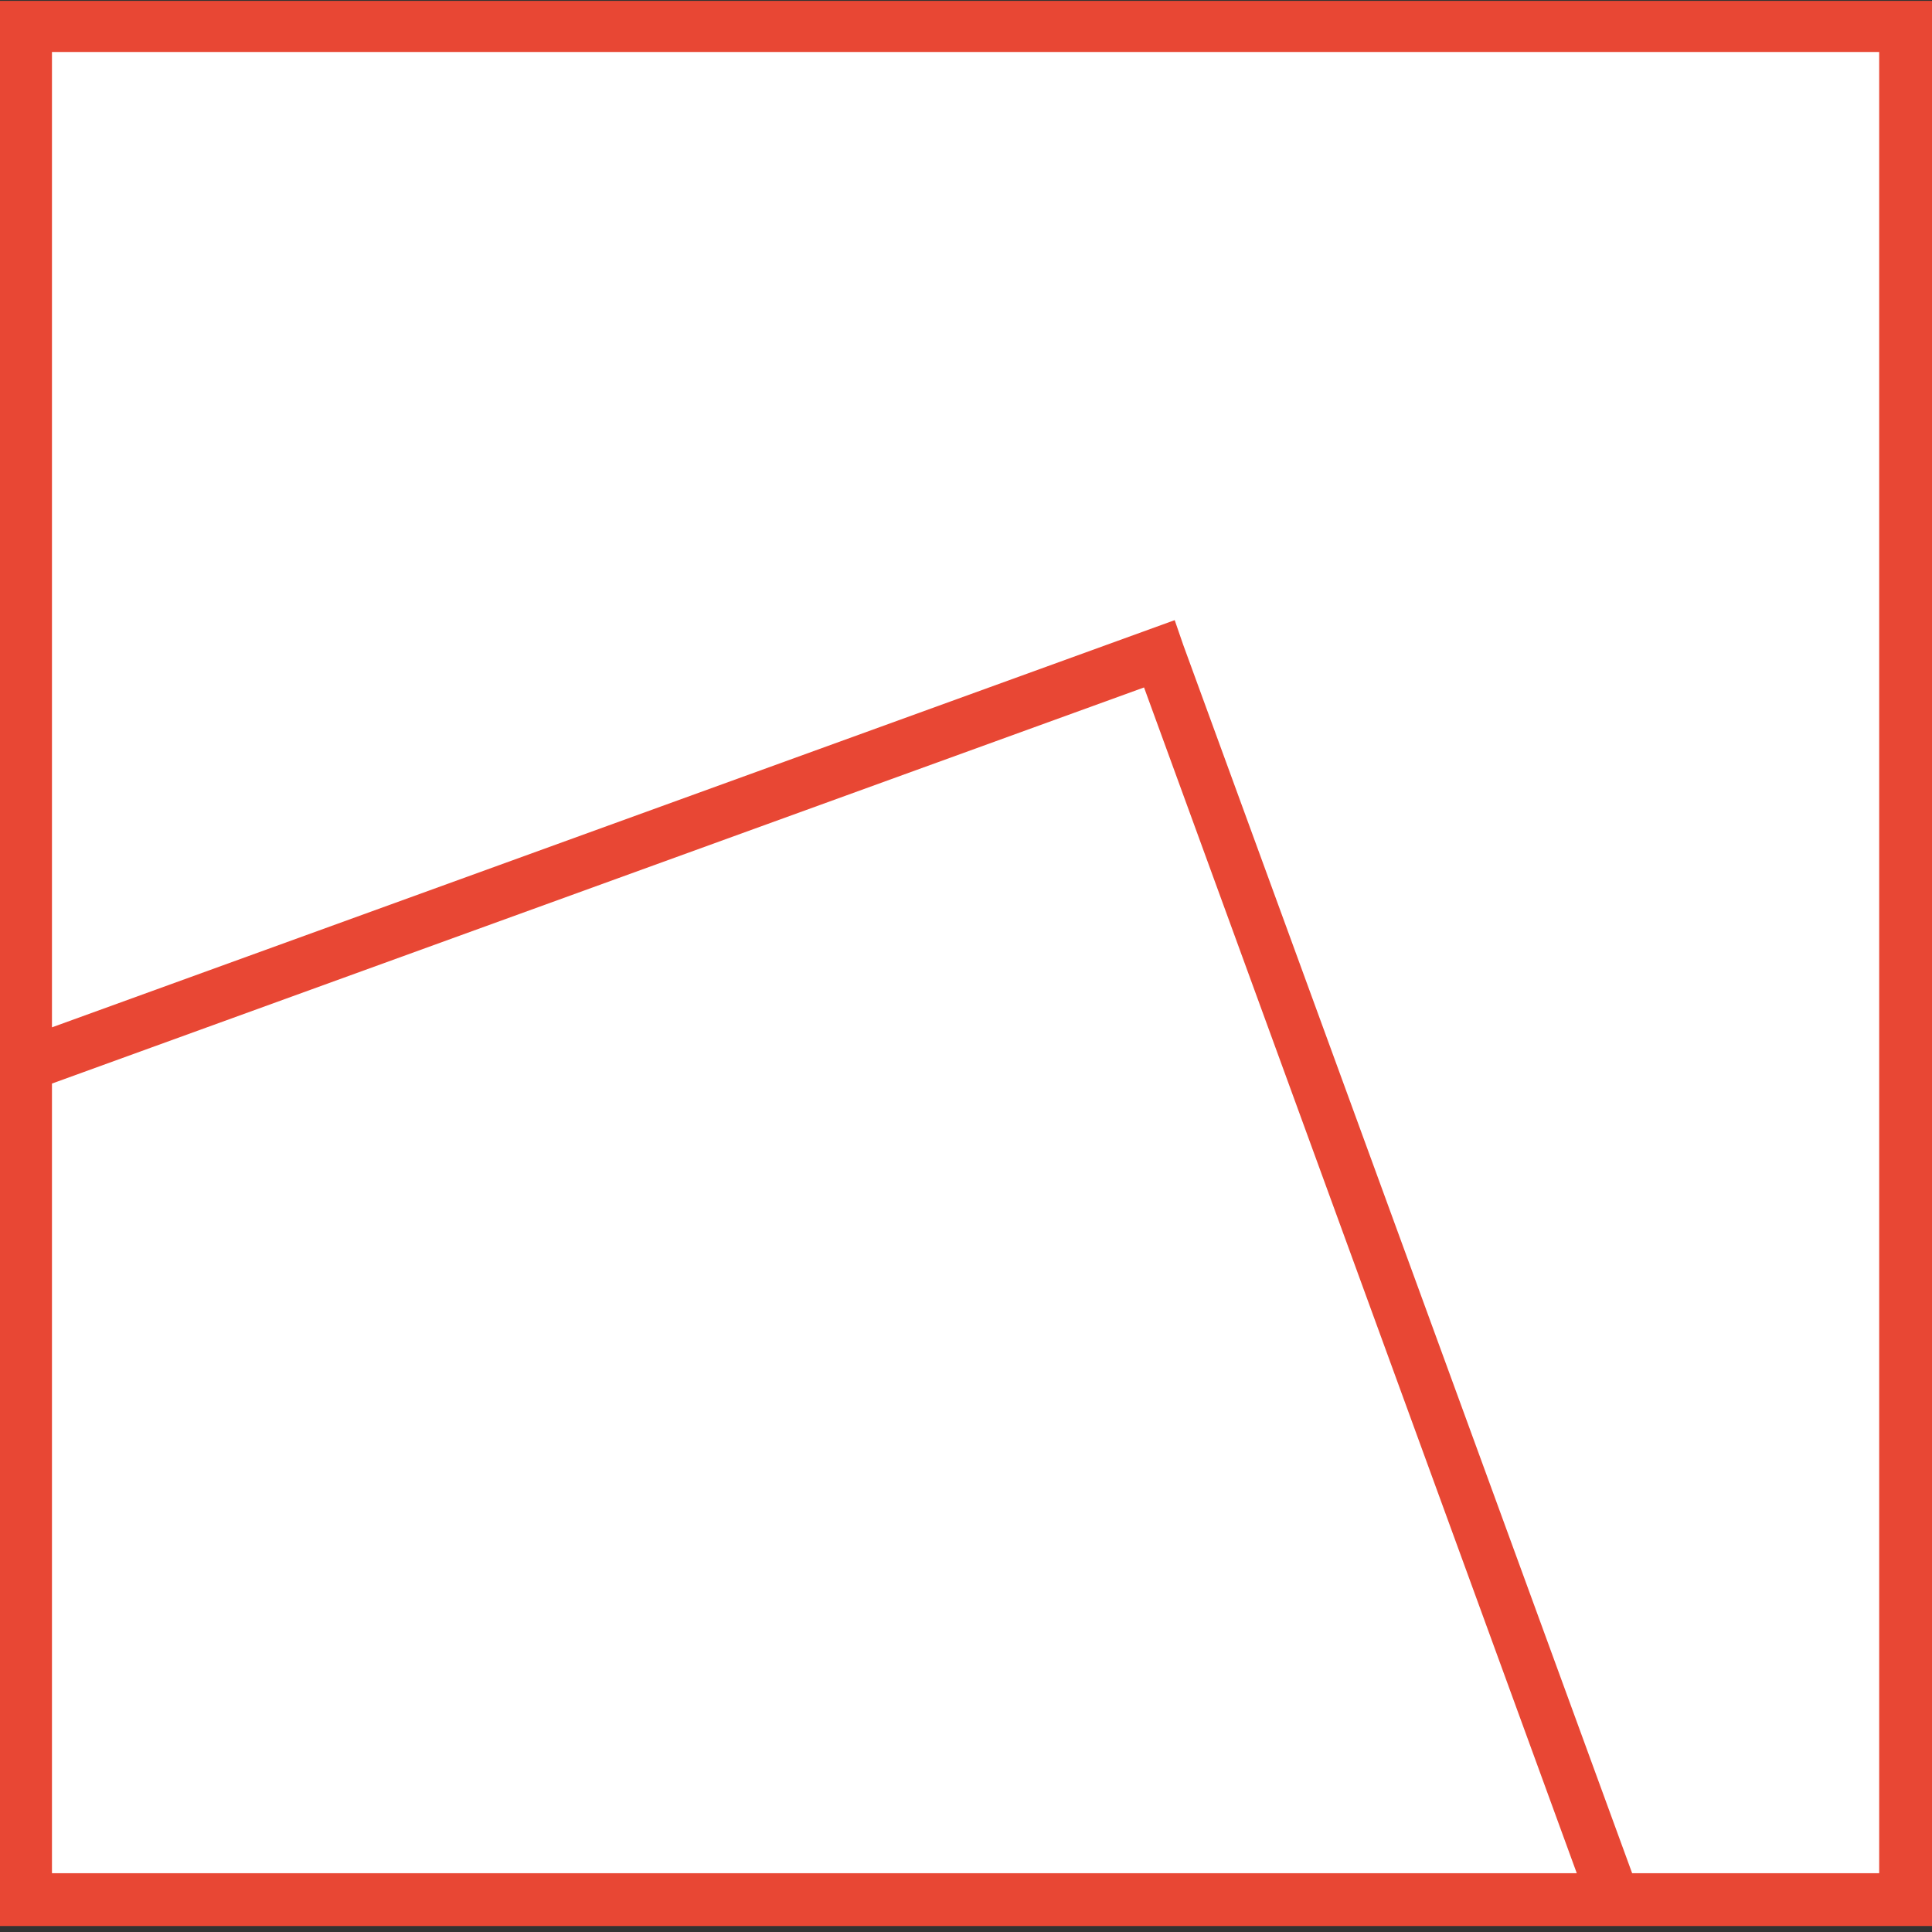
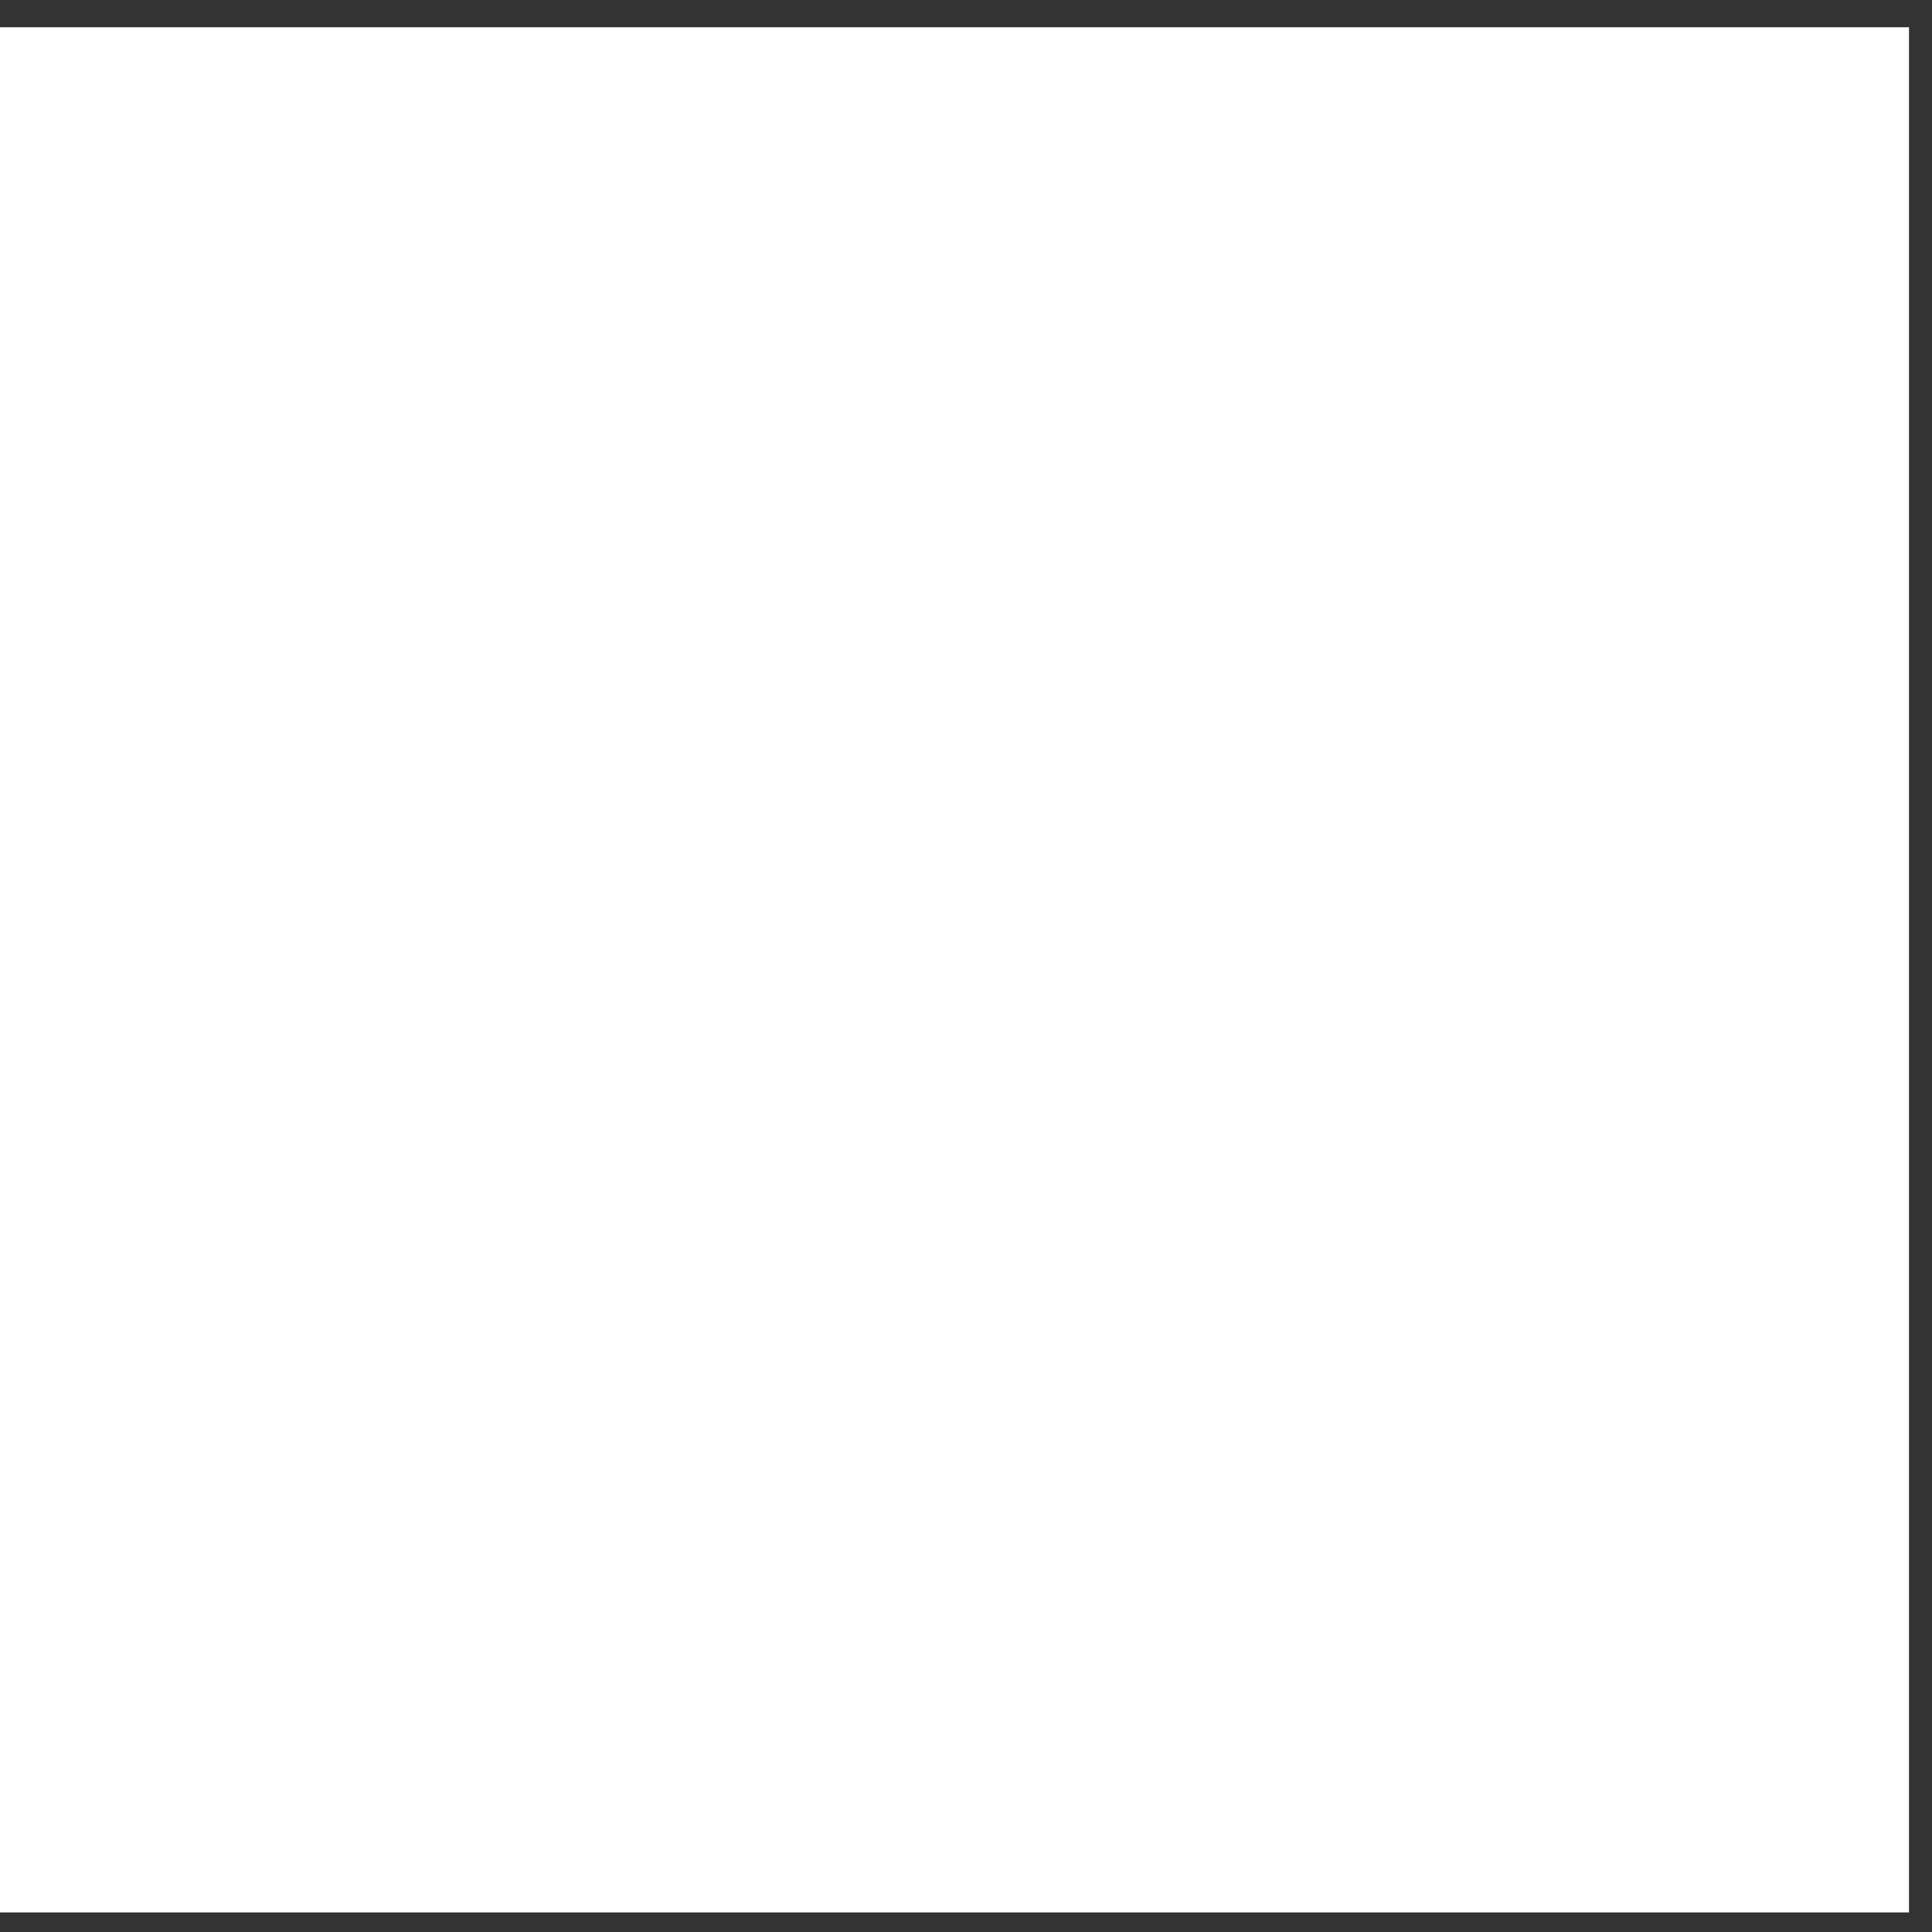
<svg xmlns="http://www.w3.org/2000/svg" version="1.1" x="0px" y="0px" viewBox="-424.29 103.08 22.68 22.68" style="enable-background:new -424.29 103.08 22.68 22.68;" xml:space="preserve">
  <rect x="-424.29" y="103.08" width="22.68" height="22.68" fill="#333333" stroke="none" />
  <style type="text/css">
	.st0{fill:#FFFFFF;}
	.st1{fill:#E84734;}
</style>
  <g id="Capa_3">
    <rect x="-424.29" y="103.4" class="st0" width="22.41" height="22.13" />
  </g>
  <g id="Capa_1">
    <g id="Capa_2">
	</g>
-     <path class="st1" d="M-424.29,115.38v0.65v9.66h18.74h0.65h3.29v-22.6h-22.68L-424.29,115.38L-424.29,115.38z M-423.68,103.69   h21.45v21.38h-2.9l-5.27-14.42l-0.1-0.29l-13.18,4.78V103.69z M-423.68,115.8l12.82-4.65l5.08,13.92h-17.9V115.8z" />
  </g>
</svg>